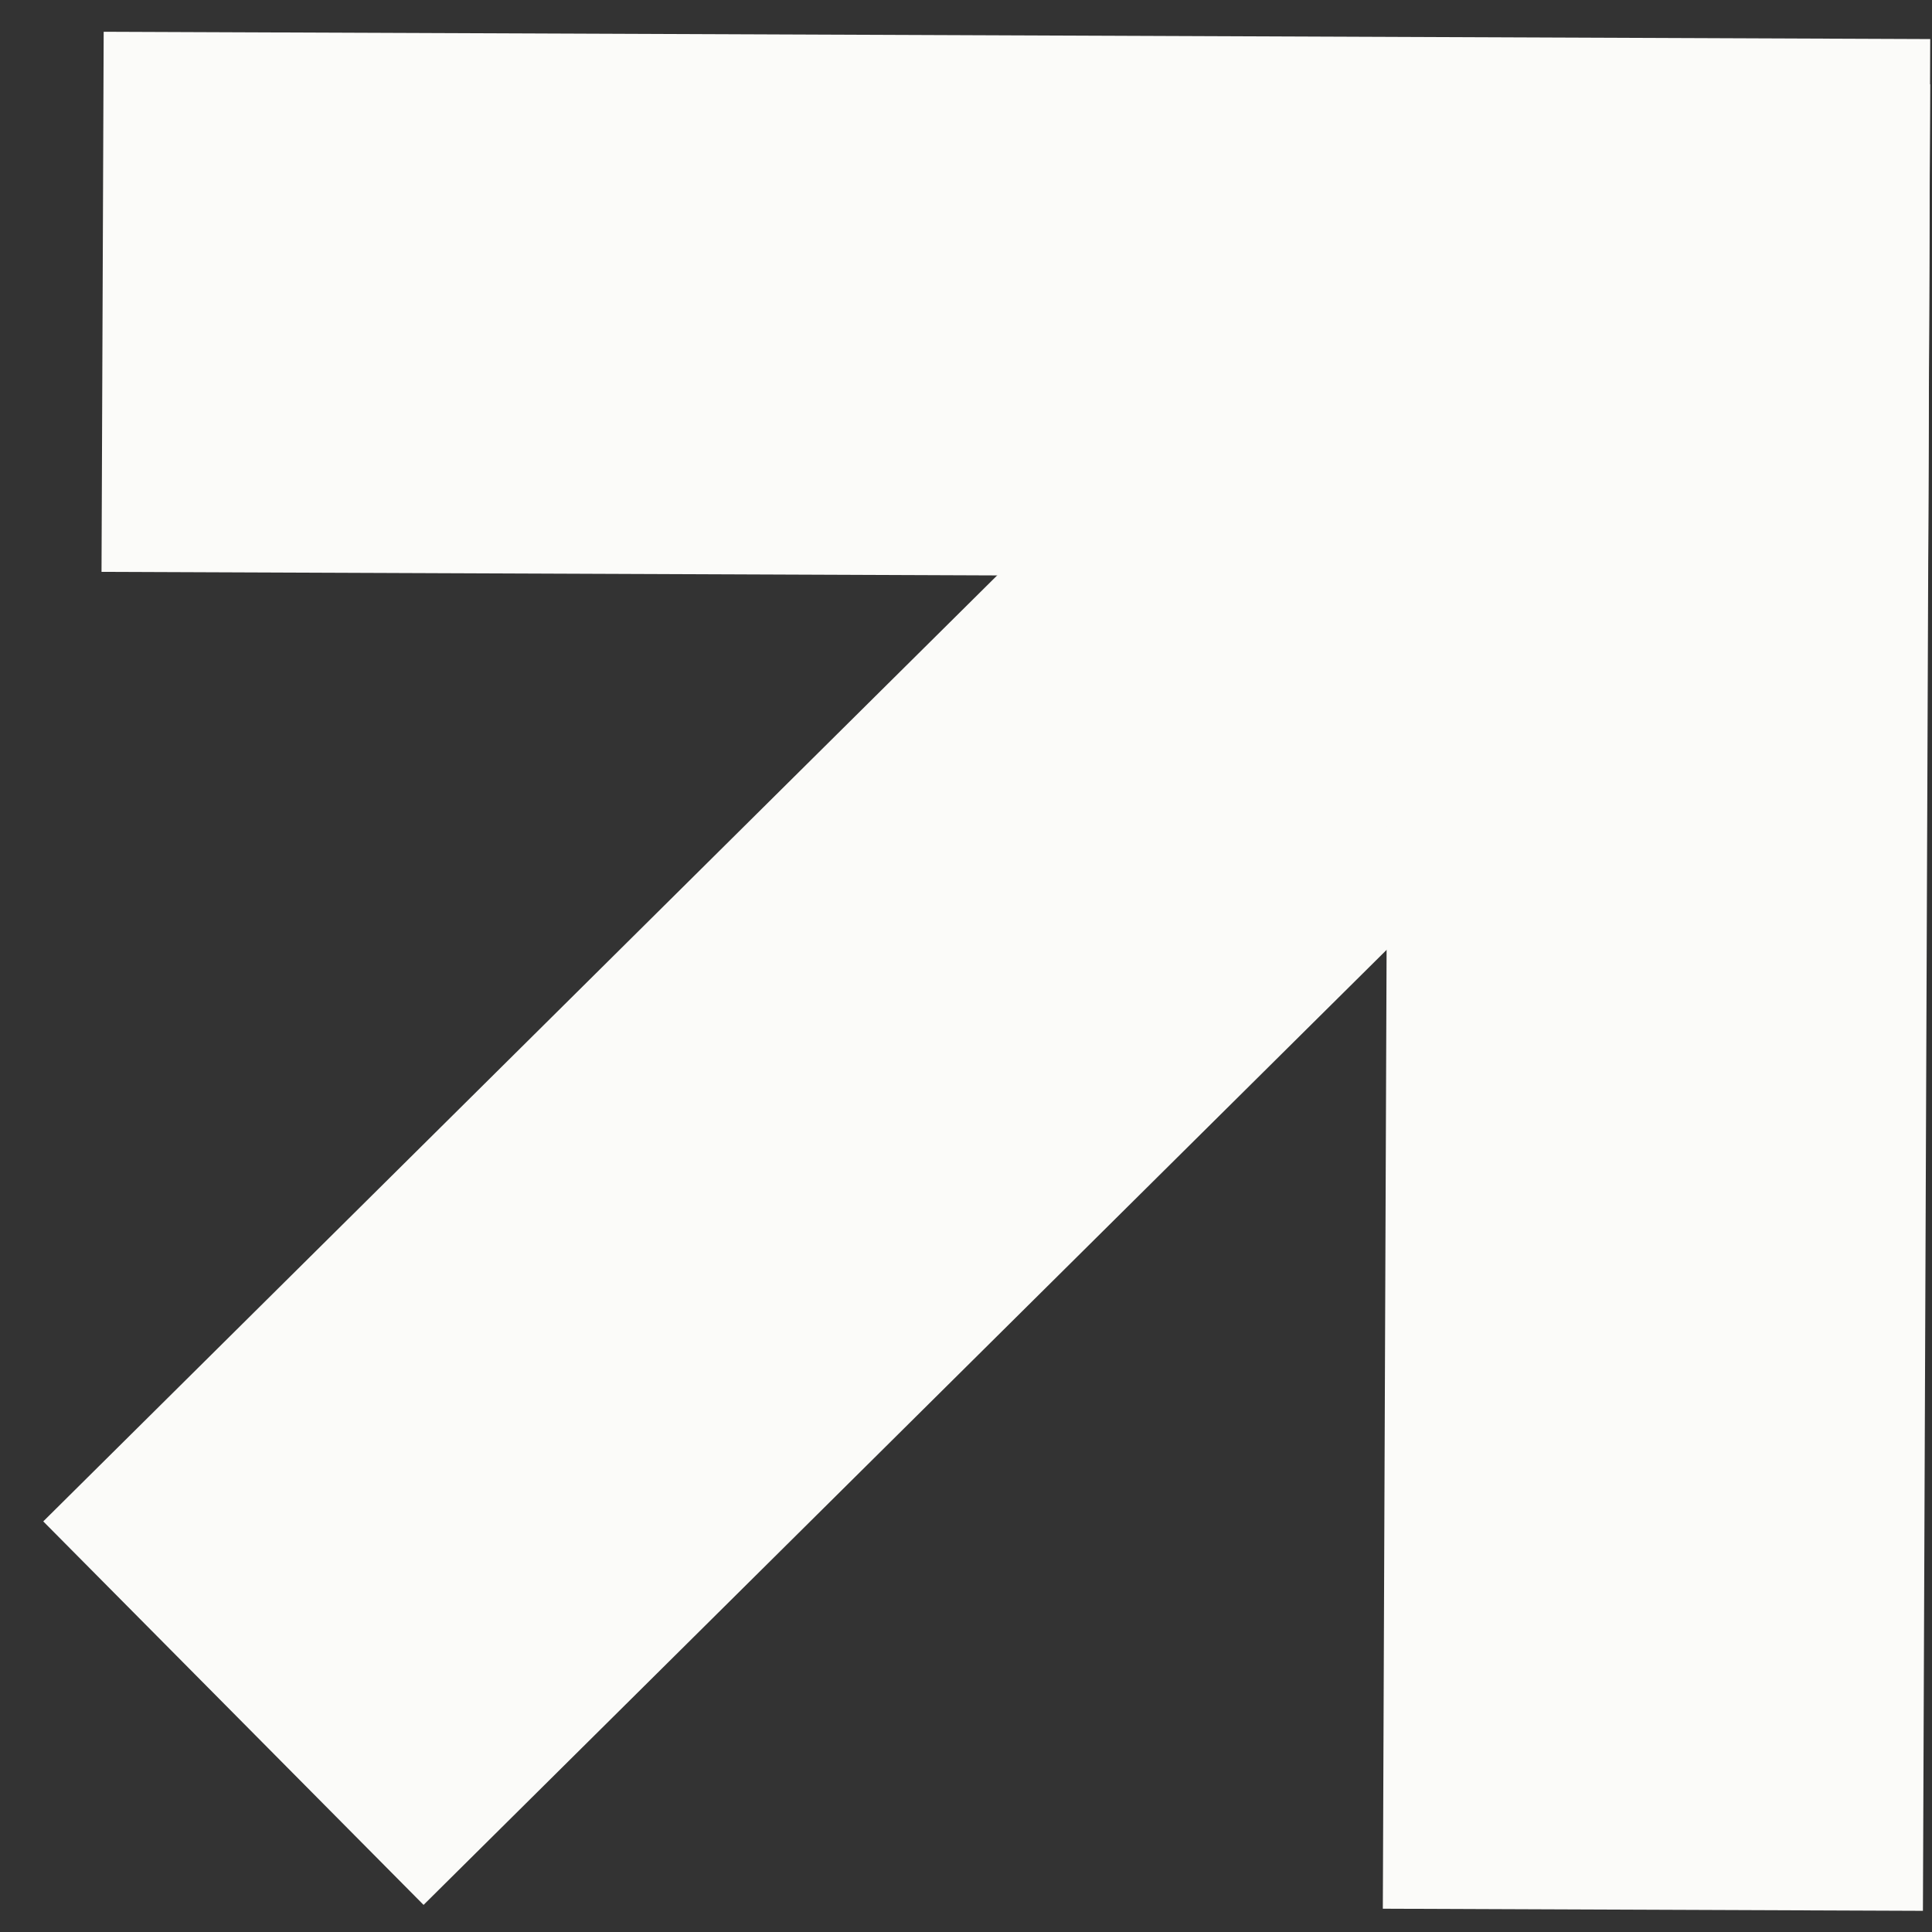
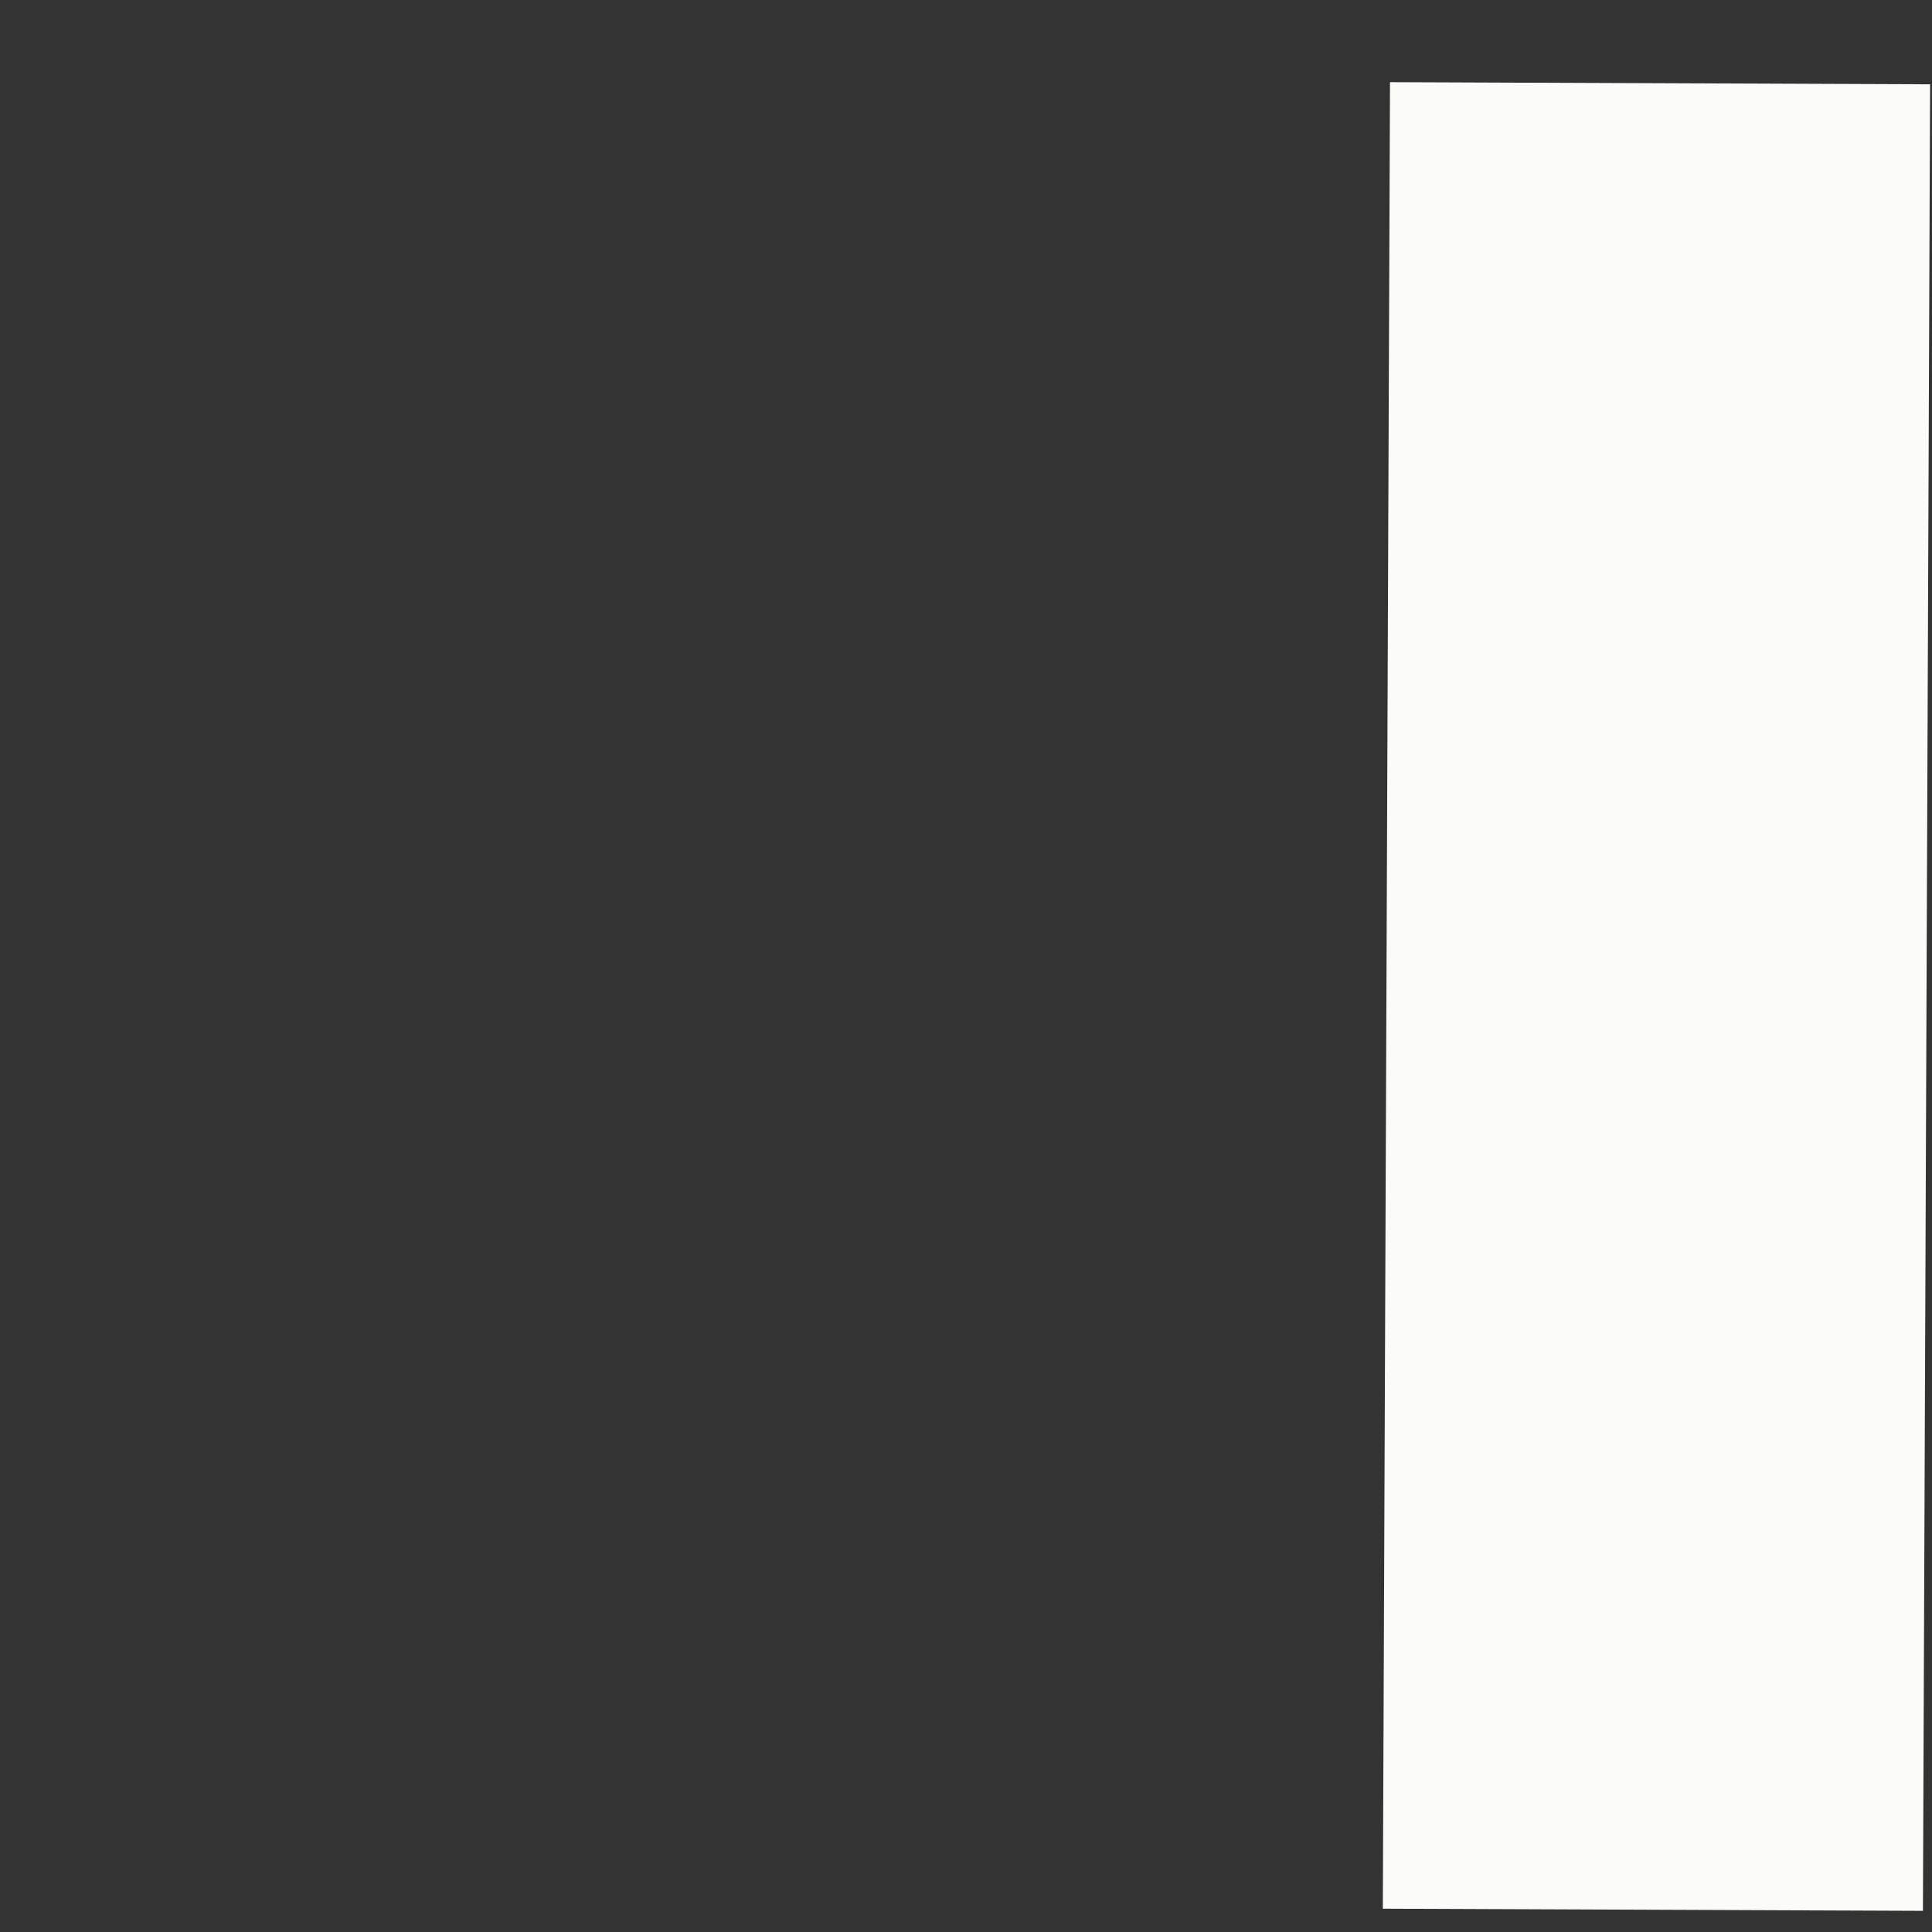
<svg xmlns="http://www.w3.org/2000/svg" width="36" height="36" viewBox="0 0 36 36" fill="none">
  <rect x="0" y="0" width="36" height="36" fill="#333333" stroke="none" />
-   <rect x="0.806" y="28.349" width="34.035" height="10.064" transform="rotate(-44.761 0.806 28.349)" fill="#FBFBF9" />
  <rect x="25.767" y="35.566" width="34.035" height="10.064" transform="rotate(-89.775 25.767 35.566)" fill="#FBFBF9" />
-   <rect width="34.035" height="10.064" transform="matrix(-1 -0.004 -0.004 1 35.967 0.728)" fill="#FBFBF9" />
</svg>